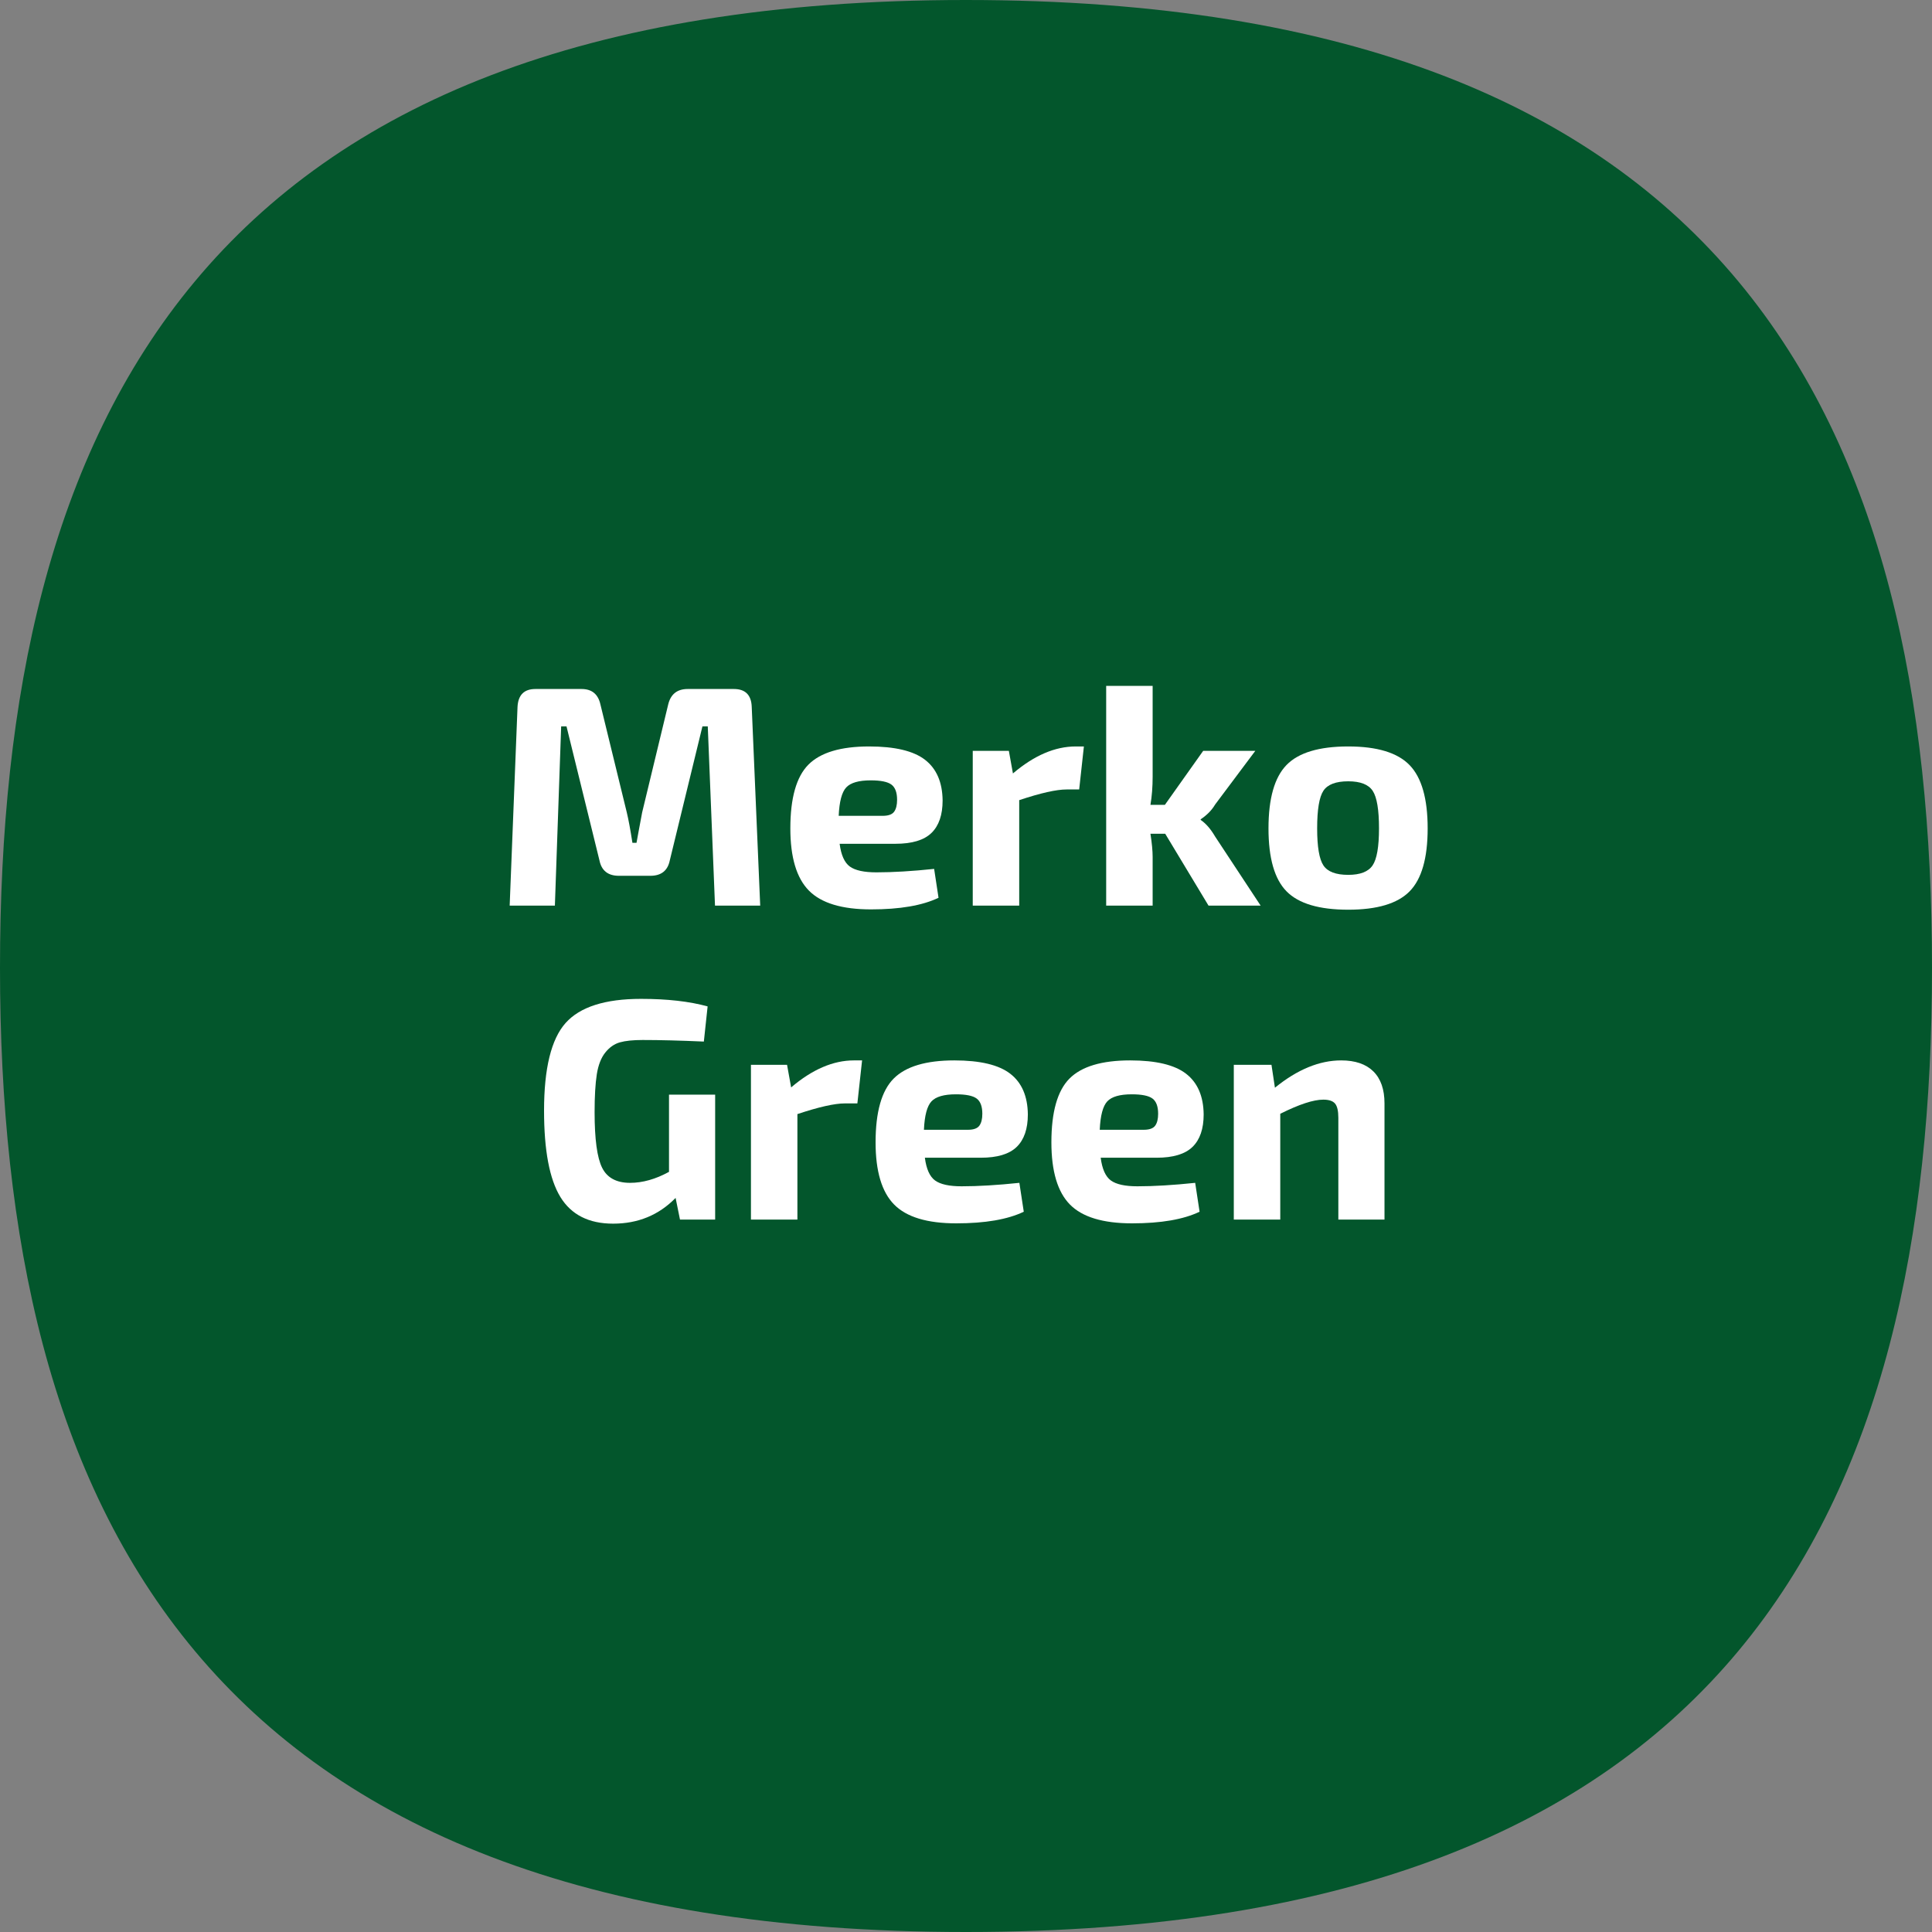
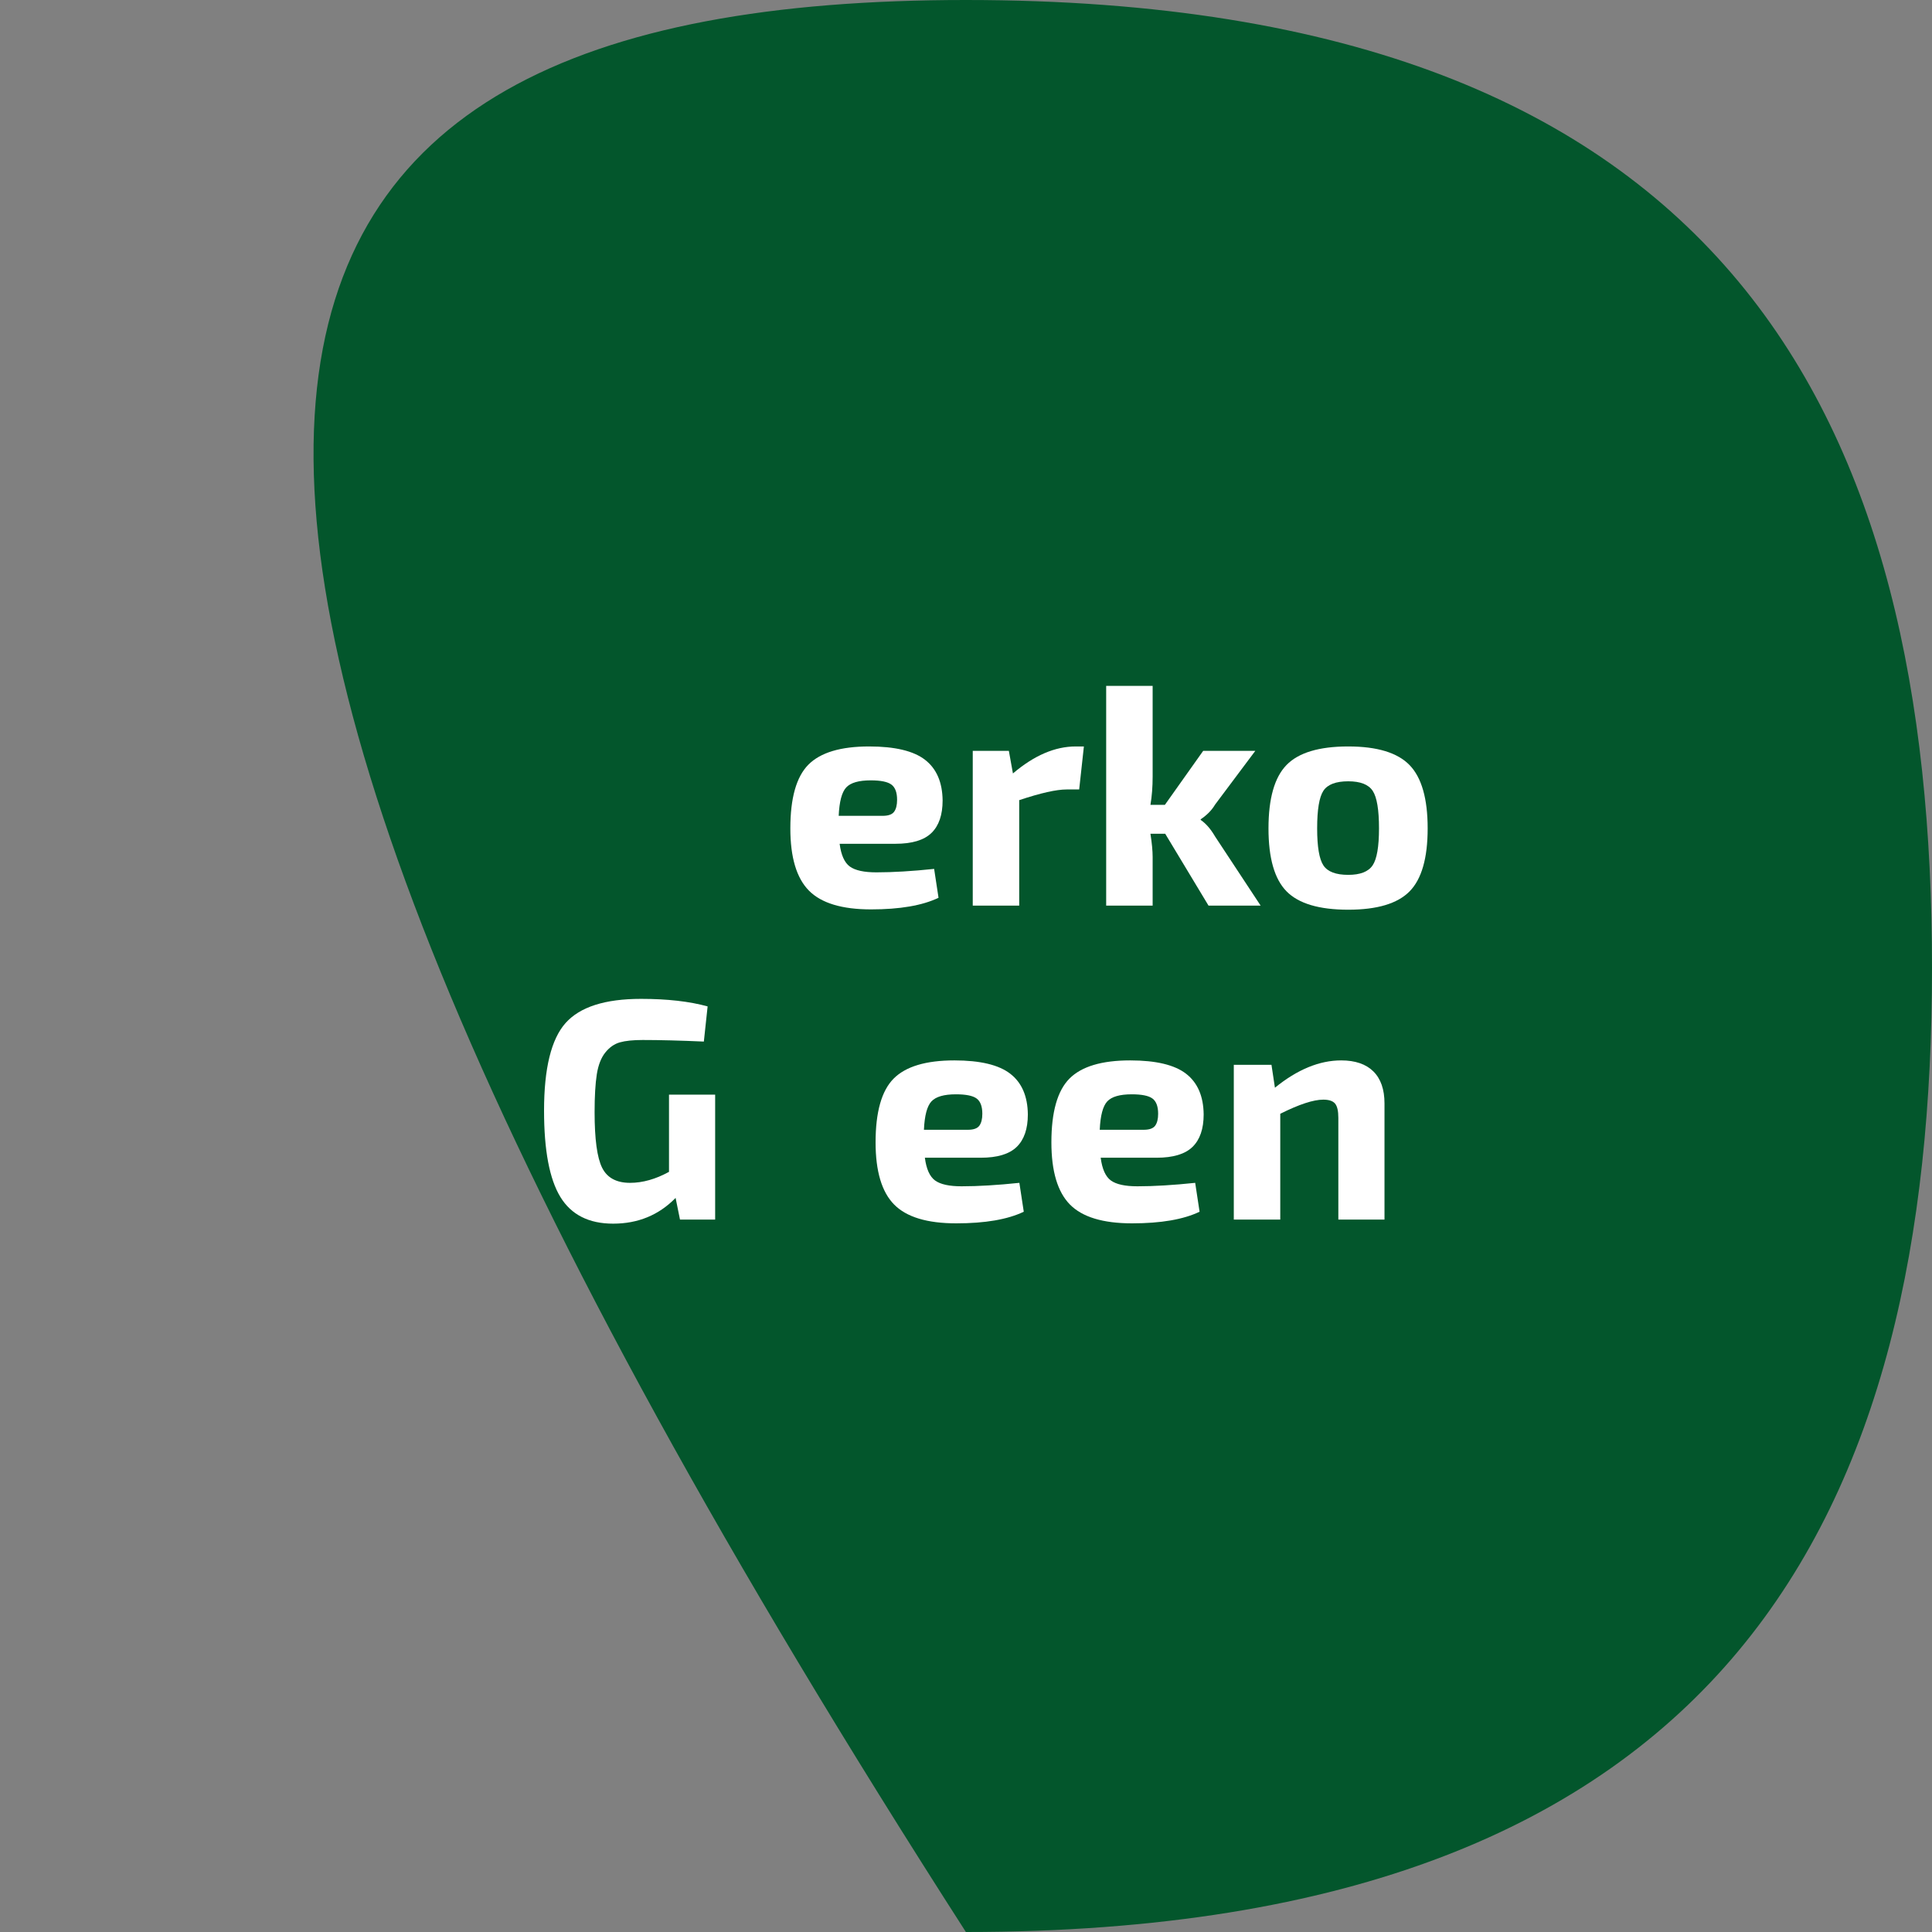
<svg xmlns="http://www.w3.org/2000/svg" width="160px" height="160px" viewBox="0 0 160 160" version="1.1">
  <rect x="0" y="0" width="160" height="160" fill="#808080" stroke="none" />
  <title>BD95F77D-1B67-4C85-822A-9D9051F42ED3</title>
  <g id="layouts" stroke="none" stroke-width="1" fill="none" fill-rule="evenodd">
    <g id="cvi" transform="translate(-74, -1915)" fill-rule="nonzero">
      <g id="section__logo" transform="translate(0, 1675)">
        <g id="fig__merko-green" transform="translate(74, 240)">
-           <path d="M79.991,160 C16.388,160 0,124.579 0,80.156 C0,35.421 16.378,0 79.991,0 C143.895,0 160,35.421 160,80.156 C160,124.579 143.885,160 79.991,160 Z" id="Path" fill="#03562C" />
+           <path d="M79.991,160 C0,35.421 16.378,0 79.991,0 C143.895,0 160,35.421 160,80.156 C160,124.579 143.885,160 79.991,160 Z" id="Path" fill="#03562C" />
          <g id="Merko-Green" transform="translate(42.209, 56.8)" fill="#FFFFFF">
-             <path d="M14.742,0.26 L18.564,0.26 C19.517,0.26 20.011,0.754 20.046,1.742 L20.748,18.2 L17.004,18.2 L16.406,3.354 L15.964,3.354 L13.26,14.456 C13.087,15.305 12.549,15.73 11.648,15.73 L9.048,15.73 C8.147,15.73 7.609,15.305 7.436,14.456 L4.706,3.354 L4.264,3.354 L3.744,18.2 L0,18.2 L0.65,1.742 C0.702,0.754 1.196,0.26 2.132,0.26 L5.954,0.26 C6.803,0.26 7.323,0.685 7.514,1.534 L9.698,10.478 C9.837,11.05 9.993,11.891 10.166,13 L10.504,13 C10.521,12.913 10.586,12.558 10.699,11.934 C10.812,11.31 10.903,10.825 10.972,10.478 L13.13,1.534 C13.338,0.685 13.875,0.26 14.742,0.26 Z" id="Path" />
            <path d="M31.954,13.078 L27.326,13.078 C27.447,14.014 27.729,14.642 28.171,14.963 C28.613,15.284 29.345,15.444 30.368,15.444 C31.737,15.444 33.332,15.349 35.152,15.158 L35.516,17.55 C34.181,18.191 32.318,18.512 29.926,18.512 C27.517,18.512 25.801,17.992 24.778,16.952 C23.755,15.912 23.244,14.196 23.244,11.804 C23.244,9.291 23.742,7.531 24.739,6.526 C25.736,5.521 27.413,5.018 29.77,5.018 C31.902,5.018 33.445,5.386 34.398,6.123 C35.351,6.86 35.837,7.982 35.854,9.49 C35.854,10.686 35.546,11.583 34.931,12.181 C34.316,12.779 33.323,13.078 31.954,13.078 Z M27.248,10.764 L30.888,10.764 C31.356,10.764 31.672,10.651 31.837,10.426 C32.002,10.201 32.084,9.871 32.084,9.438 C32.084,8.831 31.928,8.411 31.616,8.177 C31.304,7.943 30.732,7.826 29.9,7.826 C28.912,7.826 28.236,8.021 27.872,8.411 C27.508,8.801 27.3,9.585 27.248,10.764 Z" id="Shape" />
            <path d="M47.554,5.018 L47.164,8.58 L46.124,8.58 C45.275,8.58 43.966,8.875 42.198,9.464 L42.198,18.2 L38.35,18.2 L38.35,5.382 L41.34,5.382 L41.678,7.254 C43.429,5.763 45.162,5.018 46.878,5.018 L47.554,5.018 Z" id="Path" />
            <path d="M54.288,12.246 L53.066,12.246 C53.187,13.026 53.248,13.667 53.248,14.17 L53.248,18.2 L49.4,18.2 L49.4,0 L53.248,0 L53.248,7.514 C53.248,8.363 53.187,9.143 53.066,9.854 L54.262,9.854 L57.434,5.382 L61.75,5.382 L58.422,9.828 C58.145,10.296 57.746,10.703 57.226,11.05 L57.226,11.102 C57.659,11.397 58.058,11.856 58.422,12.48 L62.192,18.2 L57.876,18.2 L54.288,12.246 Z" id="Path" />
            <path d="M69.446,5.018 C71.838,5.018 73.532,5.534 74.529,6.565 C75.526,7.596 76.024,9.343 76.024,11.804 C76.024,14.265 75.526,16.003 74.529,17.017 C73.532,18.031 71.838,18.538 69.446,18.538 C67.037,18.538 65.334,18.031 64.337,17.017 C63.34,16.003 62.842,14.265 62.842,11.804 C62.842,9.325 63.34,7.575 64.337,6.552 C65.334,5.529 67.037,5.018 69.446,5.018 Z M69.446,7.904 C68.423,7.904 67.739,8.164 67.392,8.684 C67.045,9.204 66.872,10.244 66.872,11.804 C66.872,13.329 67.045,14.352 67.392,14.872 C67.739,15.392 68.423,15.652 69.446,15.652 C70.434,15.652 71.106,15.392 71.461,14.872 C71.816,14.352 71.994,13.329 71.994,11.804 C71.994,10.261 71.821,9.226 71.474,8.697 C71.127,8.168 70.451,7.904 69.446,7.904 Z" id="Shape" />
            <path d="M17.017,33.852 L17.017,44.2 L14.105,44.2 L13.741,42.406 C12.354,43.827 10.63,44.538 8.567,44.538 C6.556,44.538 5.1,43.801 4.199,42.328 C3.298,40.855 2.847,38.471 2.847,35.178 C2.847,31.677 3.441,29.259 4.628,27.924 C5.815,26.589 7.9,25.922 10.881,25.922 C13.048,25.922 14.885,26.13 16.393,26.546 L16.081,29.458 C14.122,29.371 12.432,29.328 11.011,29.328 C10.214,29.328 9.585,29.393 9.126,29.523 C8.667,29.653 8.264,29.935 7.917,30.368 C7.57,30.801 7.336,31.404 7.215,32.175 C7.094,32.946 7.033,33.991 7.033,35.308 C7.033,37.544 7.241,39.078 7.657,39.91 C8.073,40.742 8.844,41.158 9.971,41.158 C11.011,41.158 12.086,40.855 13.195,40.248 L13.195,33.852 L17.017,33.852 Z" id="Path" />
-             <path d="M29.185,31.018 L28.795,34.58 L27.755,34.58 C26.906,34.58 25.597,34.875 23.829,35.464 L23.829,44.2 L19.981,44.2 L19.981,31.382 L22.971,31.382 L23.309,33.254 C25.06,31.763 26.793,31.018 28.509,31.018 L29.185,31.018 Z" id="Path" />
            <path d="M39.013,39.078 L34.385,39.078 C34.506,40.014 34.788,40.642 35.23,40.963 C35.672,41.284 36.404,41.444 37.427,41.444 C38.796,41.444 40.391,41.349 42.211,41.158 L42.575,43.55 C41.24,44.191 39.377,44.512 36.985,44.512 C34.576,44.512 32.86,43.992 31.837,42.952 C30.814,41.912 30.303,40.196 30.303,37.804 C30.303,35.291 30.801,33.531 31.798,32.526 C32.795,31.521 34.472,31.018 36.829,31.018 C38.961,31.018 40.504,31.386 41.457,32.123 C42.41,32.86 42.896,33.982 42.913,35.49 C42.913,36.686 42.605,37.583 41.99,38.181 C41.375,38.779 40.382,39.078 39.013,39.078 Z M34.307,36.764 L37.947,36.764 C38.415,36.764 38.731,36.651 38.896,36.426 C39.061,36.201 39.143,35.871 39.143,35.438 C39.143,34.831 38.987,34.411 38.675,34.177 C38.363,33.943 37.791,33.826 36.959,33.826 C35.971,33.826 35.295,34.021 34.931,34.411 C34.567,34.801 34.359,35.585 34.307,36.764 Z" id="Shape" />
            <path d="M53.573,39.078 L48.945,39.078 C49.066,40.014 49.348,40.642 49.79,40.963 C50.232,41.284 50.964,41.444 51.987,41.444 C53.356,41.444 54.951,41.349 56.771,41.158 L57.135,43.55 C55.8,44.191 53.937,44.512 51.545,44.512 C49.136,44.512 47.42,43.992 46.397,42.952 C45.374,41.912 44.863,40.196 44.863,37.804 C44.863,35.291 45.361,33.531 46.358,32.526 C47.355,31.521 49.032,31.018 51.389,31.018 C53.521,31.018 55.064,31.386 56.017,32.123 C56.97,32.86 57.456,33.982 57.473,35.49 C57.473,36.686 57.165,37.583 56.55,38.181 C55.935,38.779 54.942,39.078 53.573,39.078 Z M48.867,36.764 L52.507,36.764 C52.975,36.764 53.291,36.651 53.456,36.426 C53.621,36.201 53.703,35.871 53.703,35.438 C53.703,34.831 53.547,34.411 53.235,34.177 C52.923,33.943 52.351,33.826 51.519,33.826 C50.531,33.826 49.855,34.021 49.491,34.411 C49.127,34.801 48.919,35.585 48.867,36.764 Z" id="Shape" />
            <path d="M63.089,31.382 L63.375,33.28 C65.23,31.772 67.058,31.018 68.861,31.018 C70.022,31.018 70.911,31.321 71.526,31.928 C72.141,32.535 72.449,33.419 72.449,34.58 L72.449,44.2 L68.627,44.2 L68.627,35.776 C68.627,35.204 68.536,34.81 68.354,34.593 C68.172,34.376 67.847,34.268 67.379,34.268 C66.564,34.268 65.377,34.658 63.817,35.438 L63.817,44.2 L59.969,44.2 L59.969,31.382 L63.089,31.382 Z" id="Path" />
          </g>
        </g>
      </g>
    </g>
  </g>
</svg>